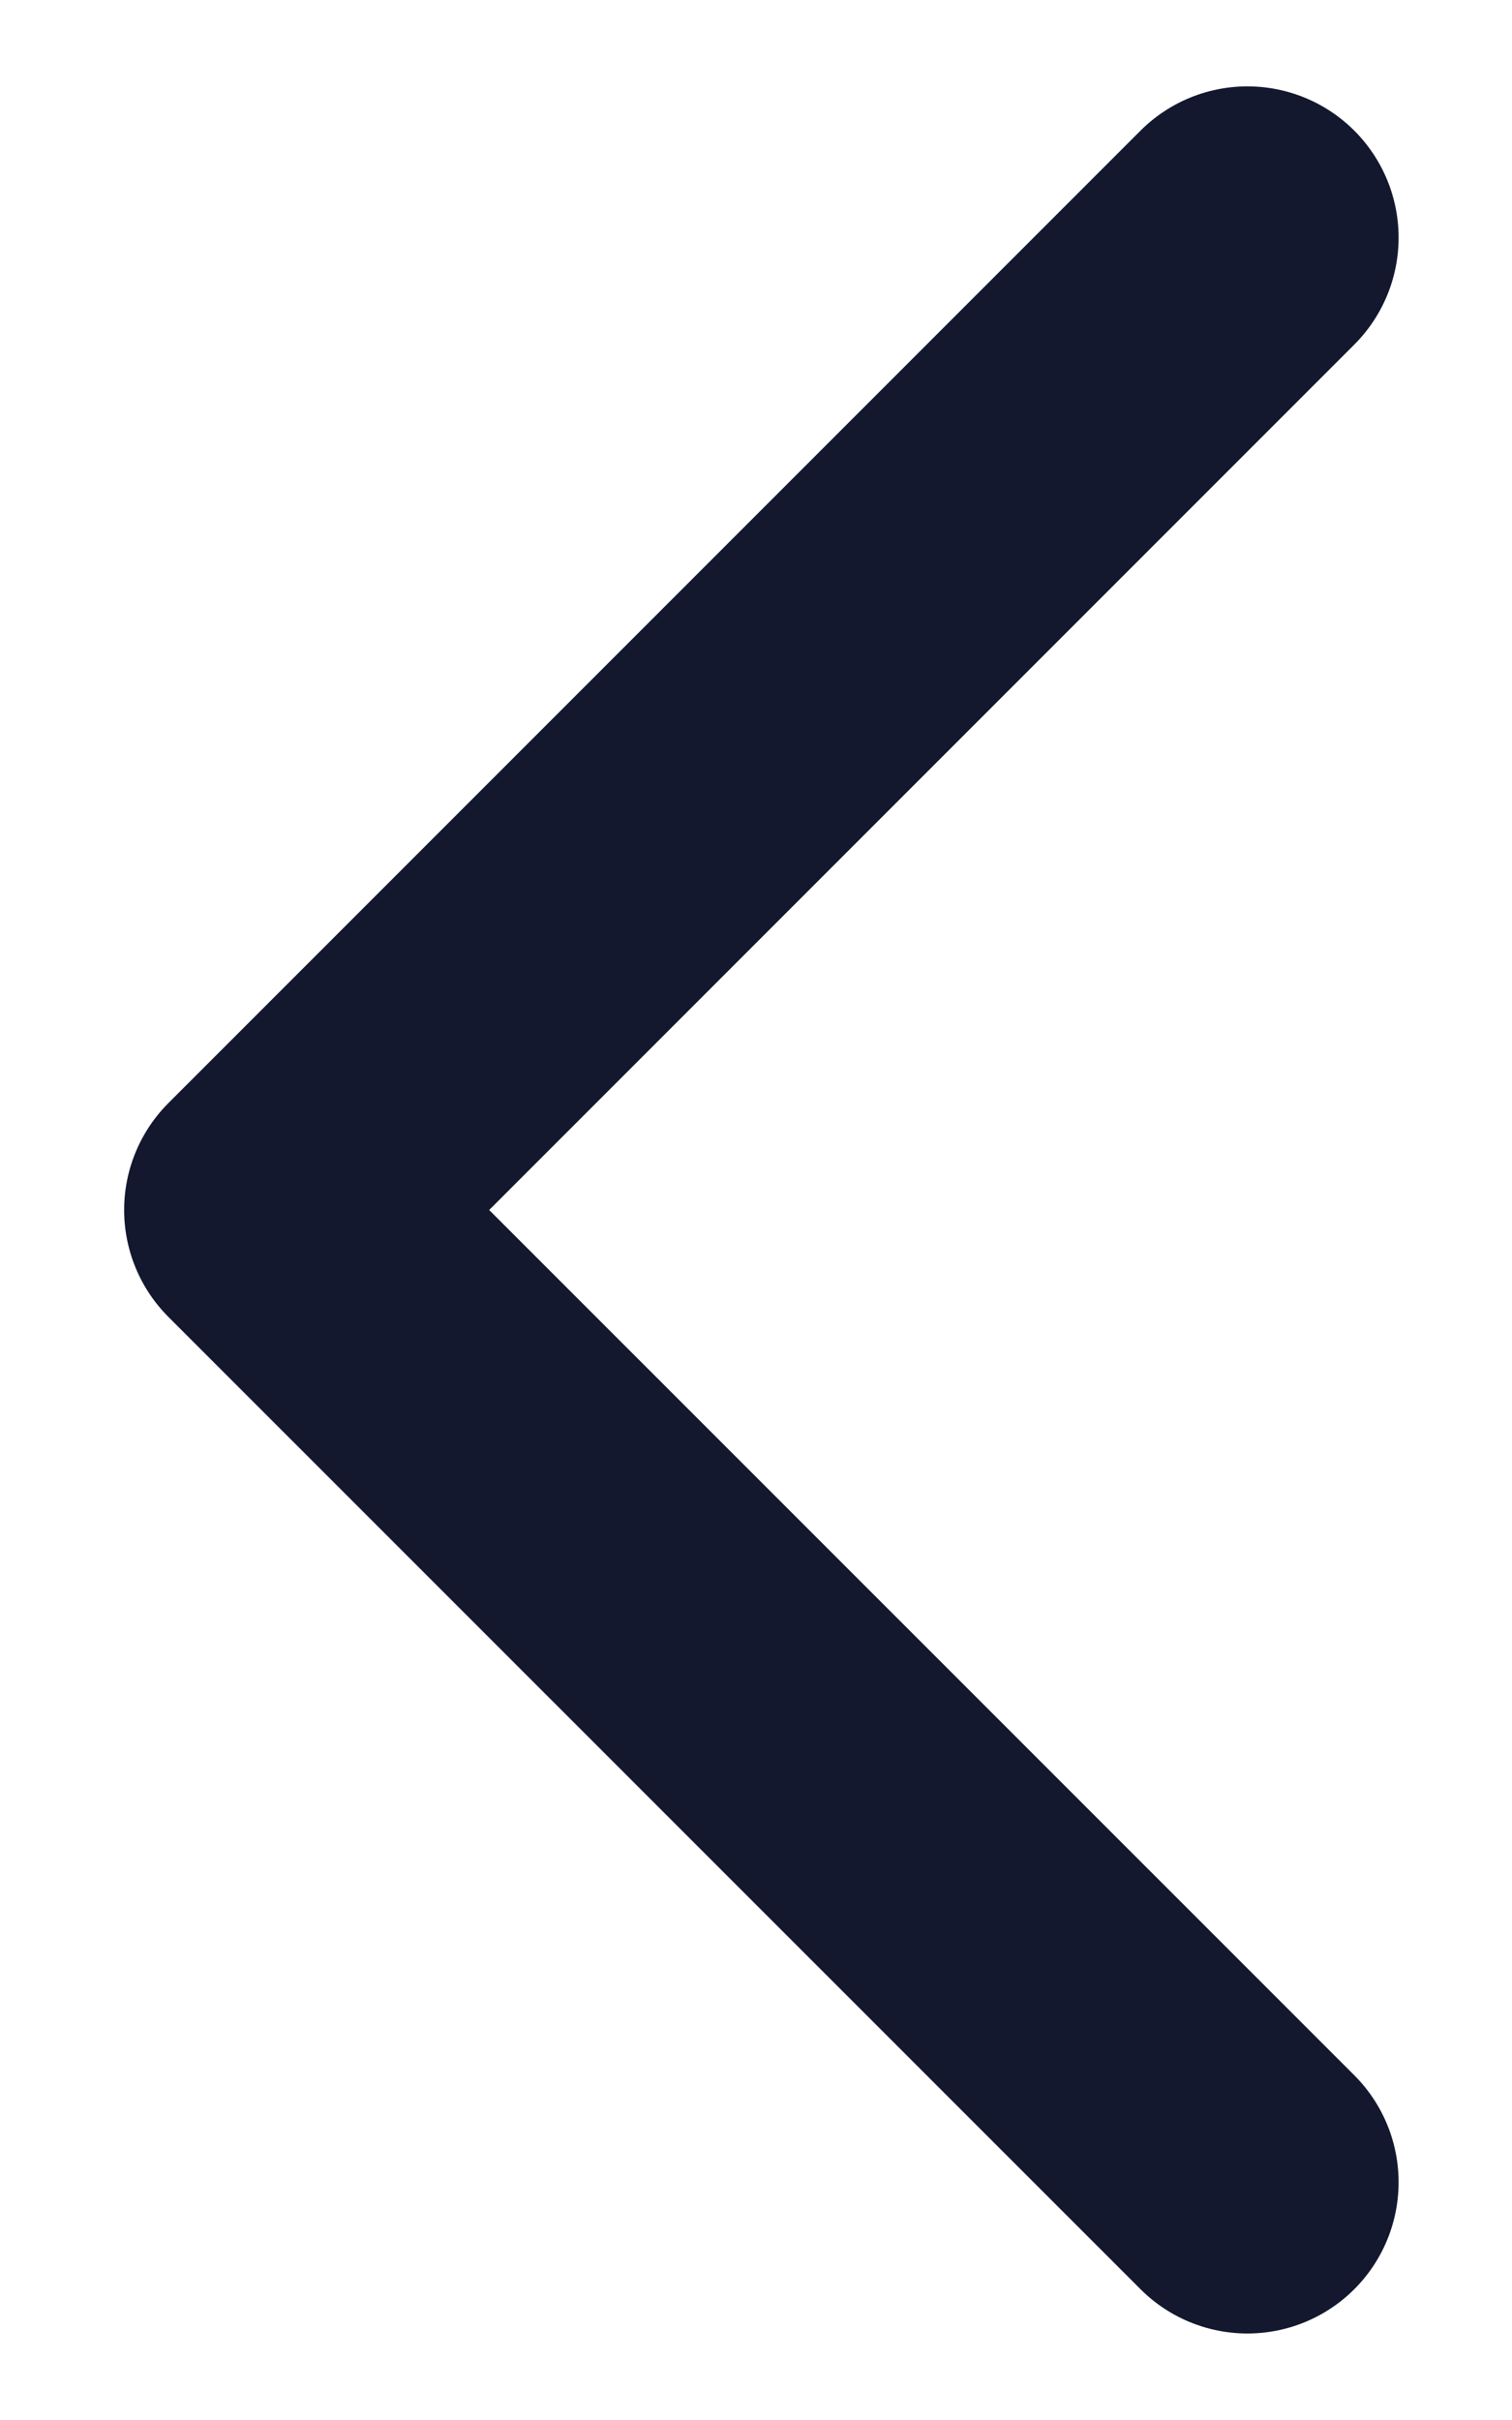
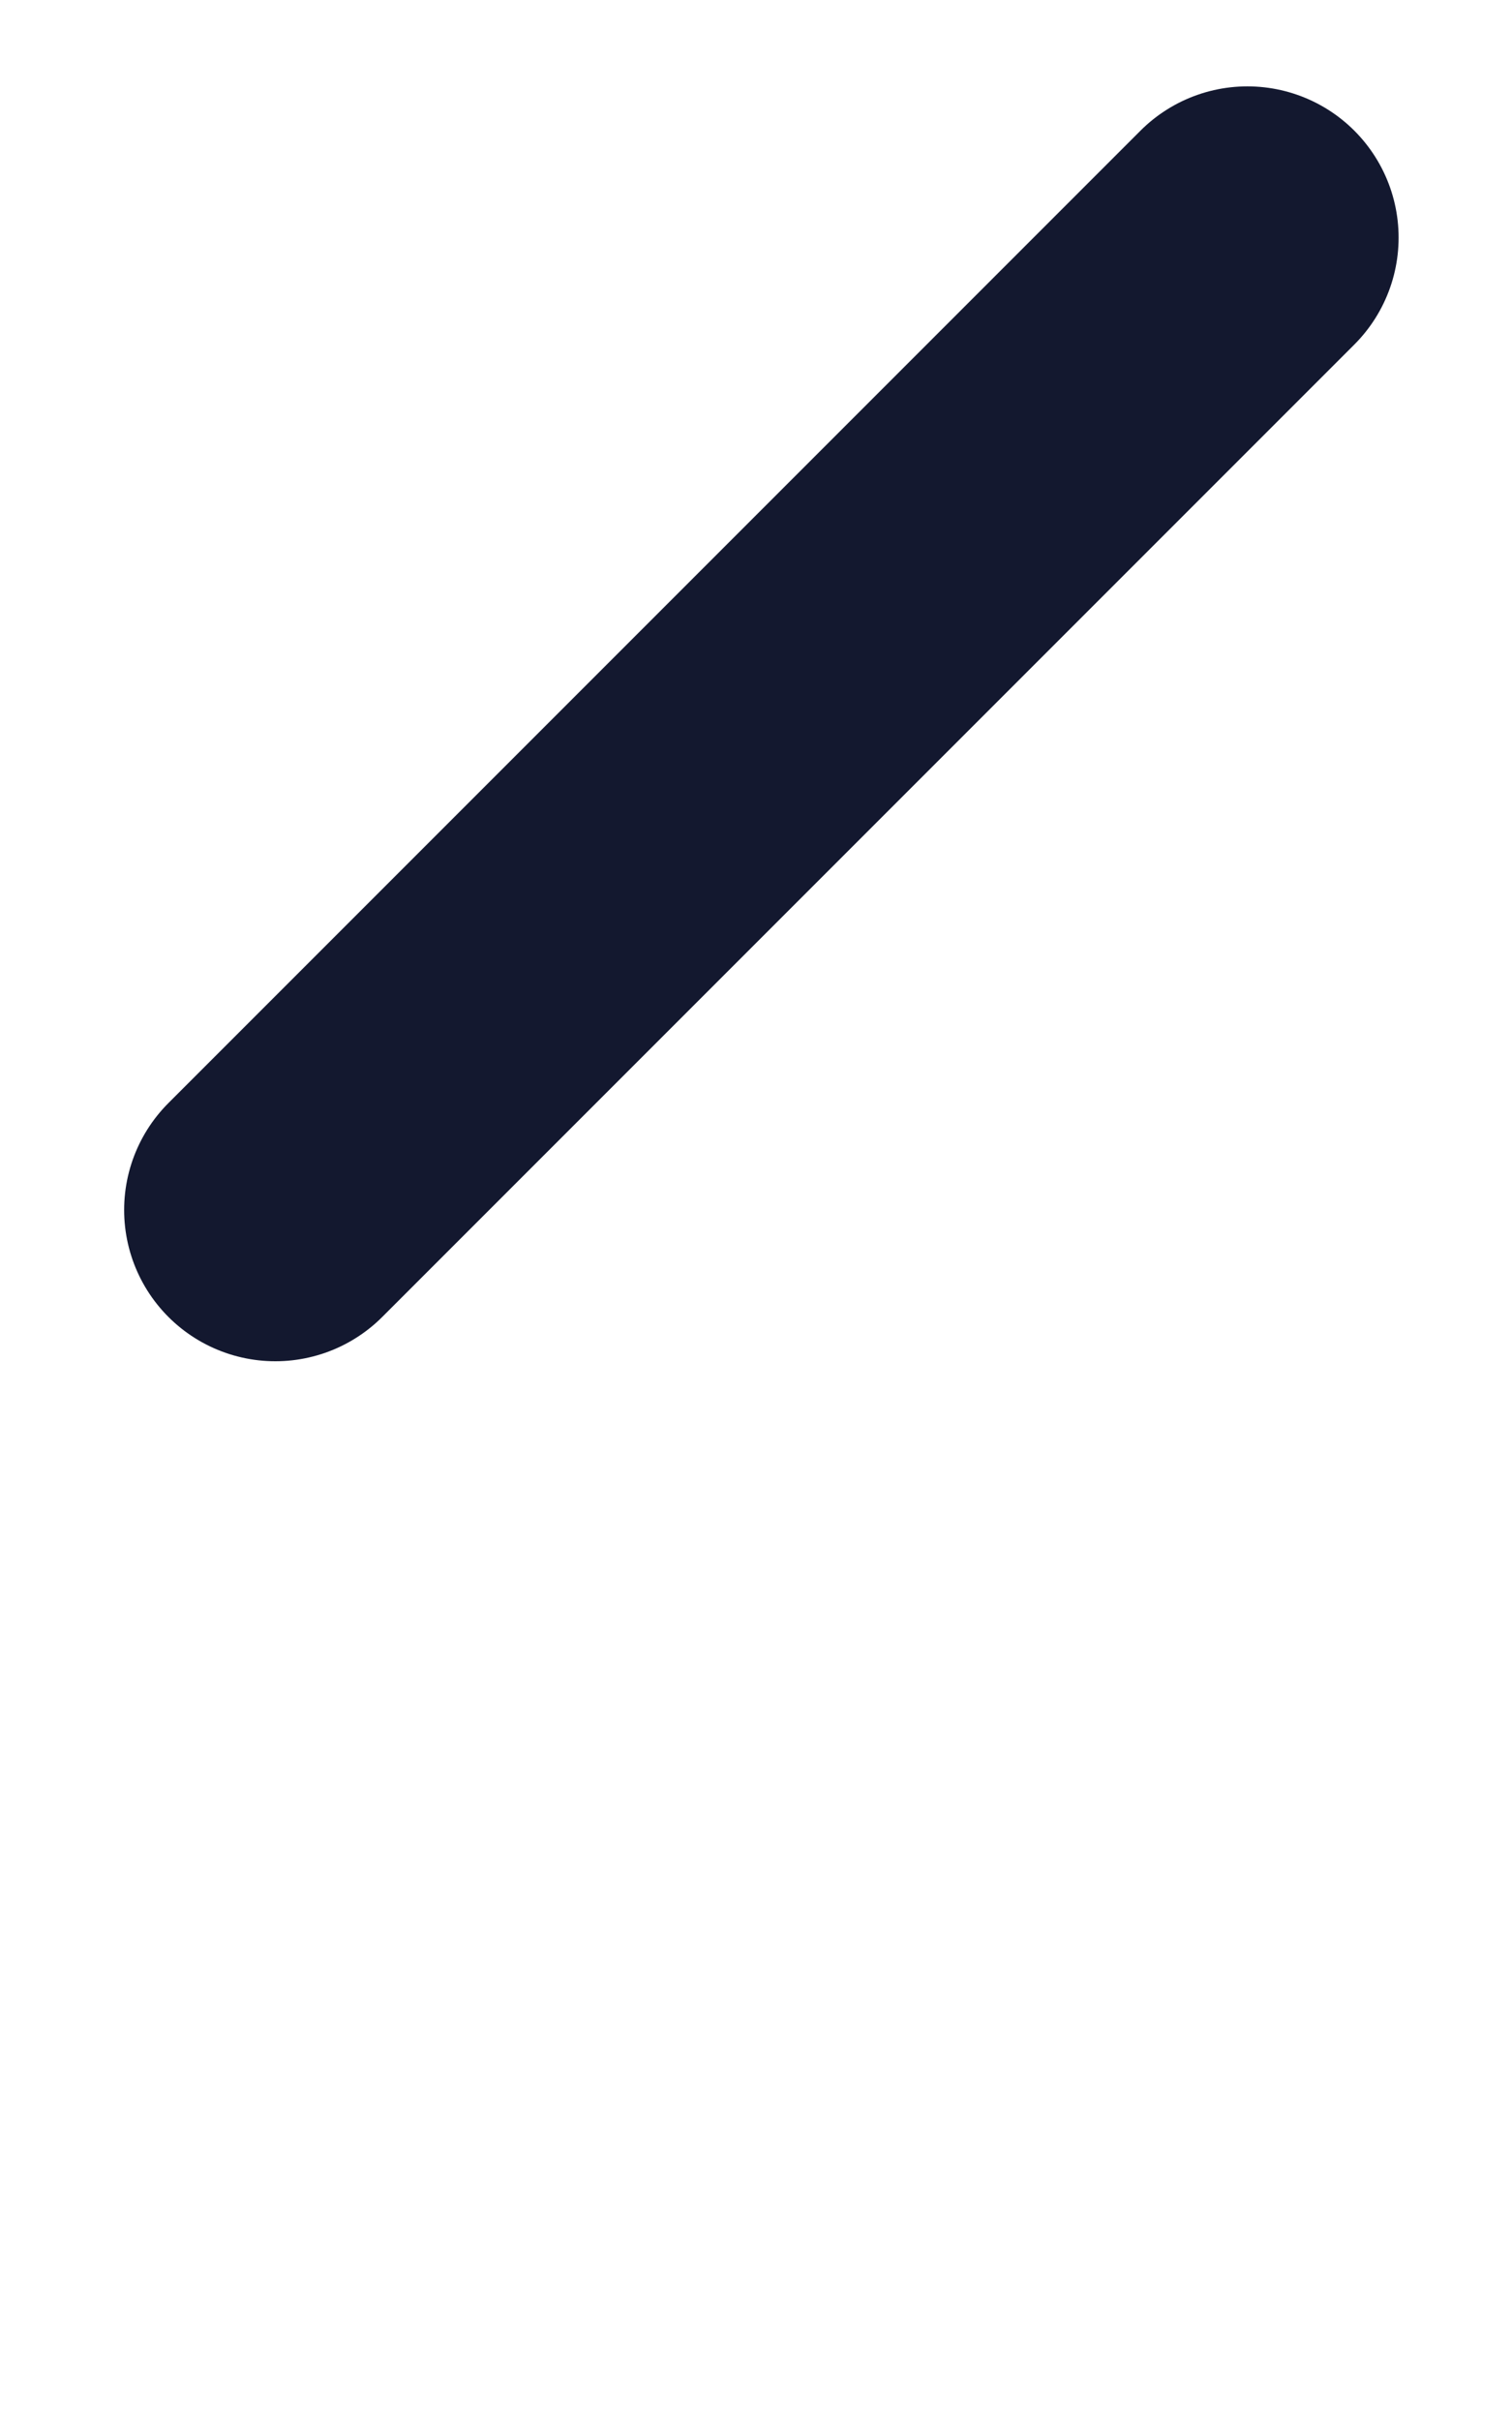
<svg xmlns="http://www.w3.org/2000/svg" width="10" height="16" viewBox="0 0 10 16" fill="none">
-   <path d="M8.25 1.571L1.821 8L8.25 14.428" stroke="#13182F" stroke-width="2" stroke-linecap="round" stroke-linejoin="round" />
+   <path d="M8.25 1.571L1.821 8" stroke="#13182F" stroke-width="2" stroke-linecap="round" stroke-linejoin="round" />
</svg>